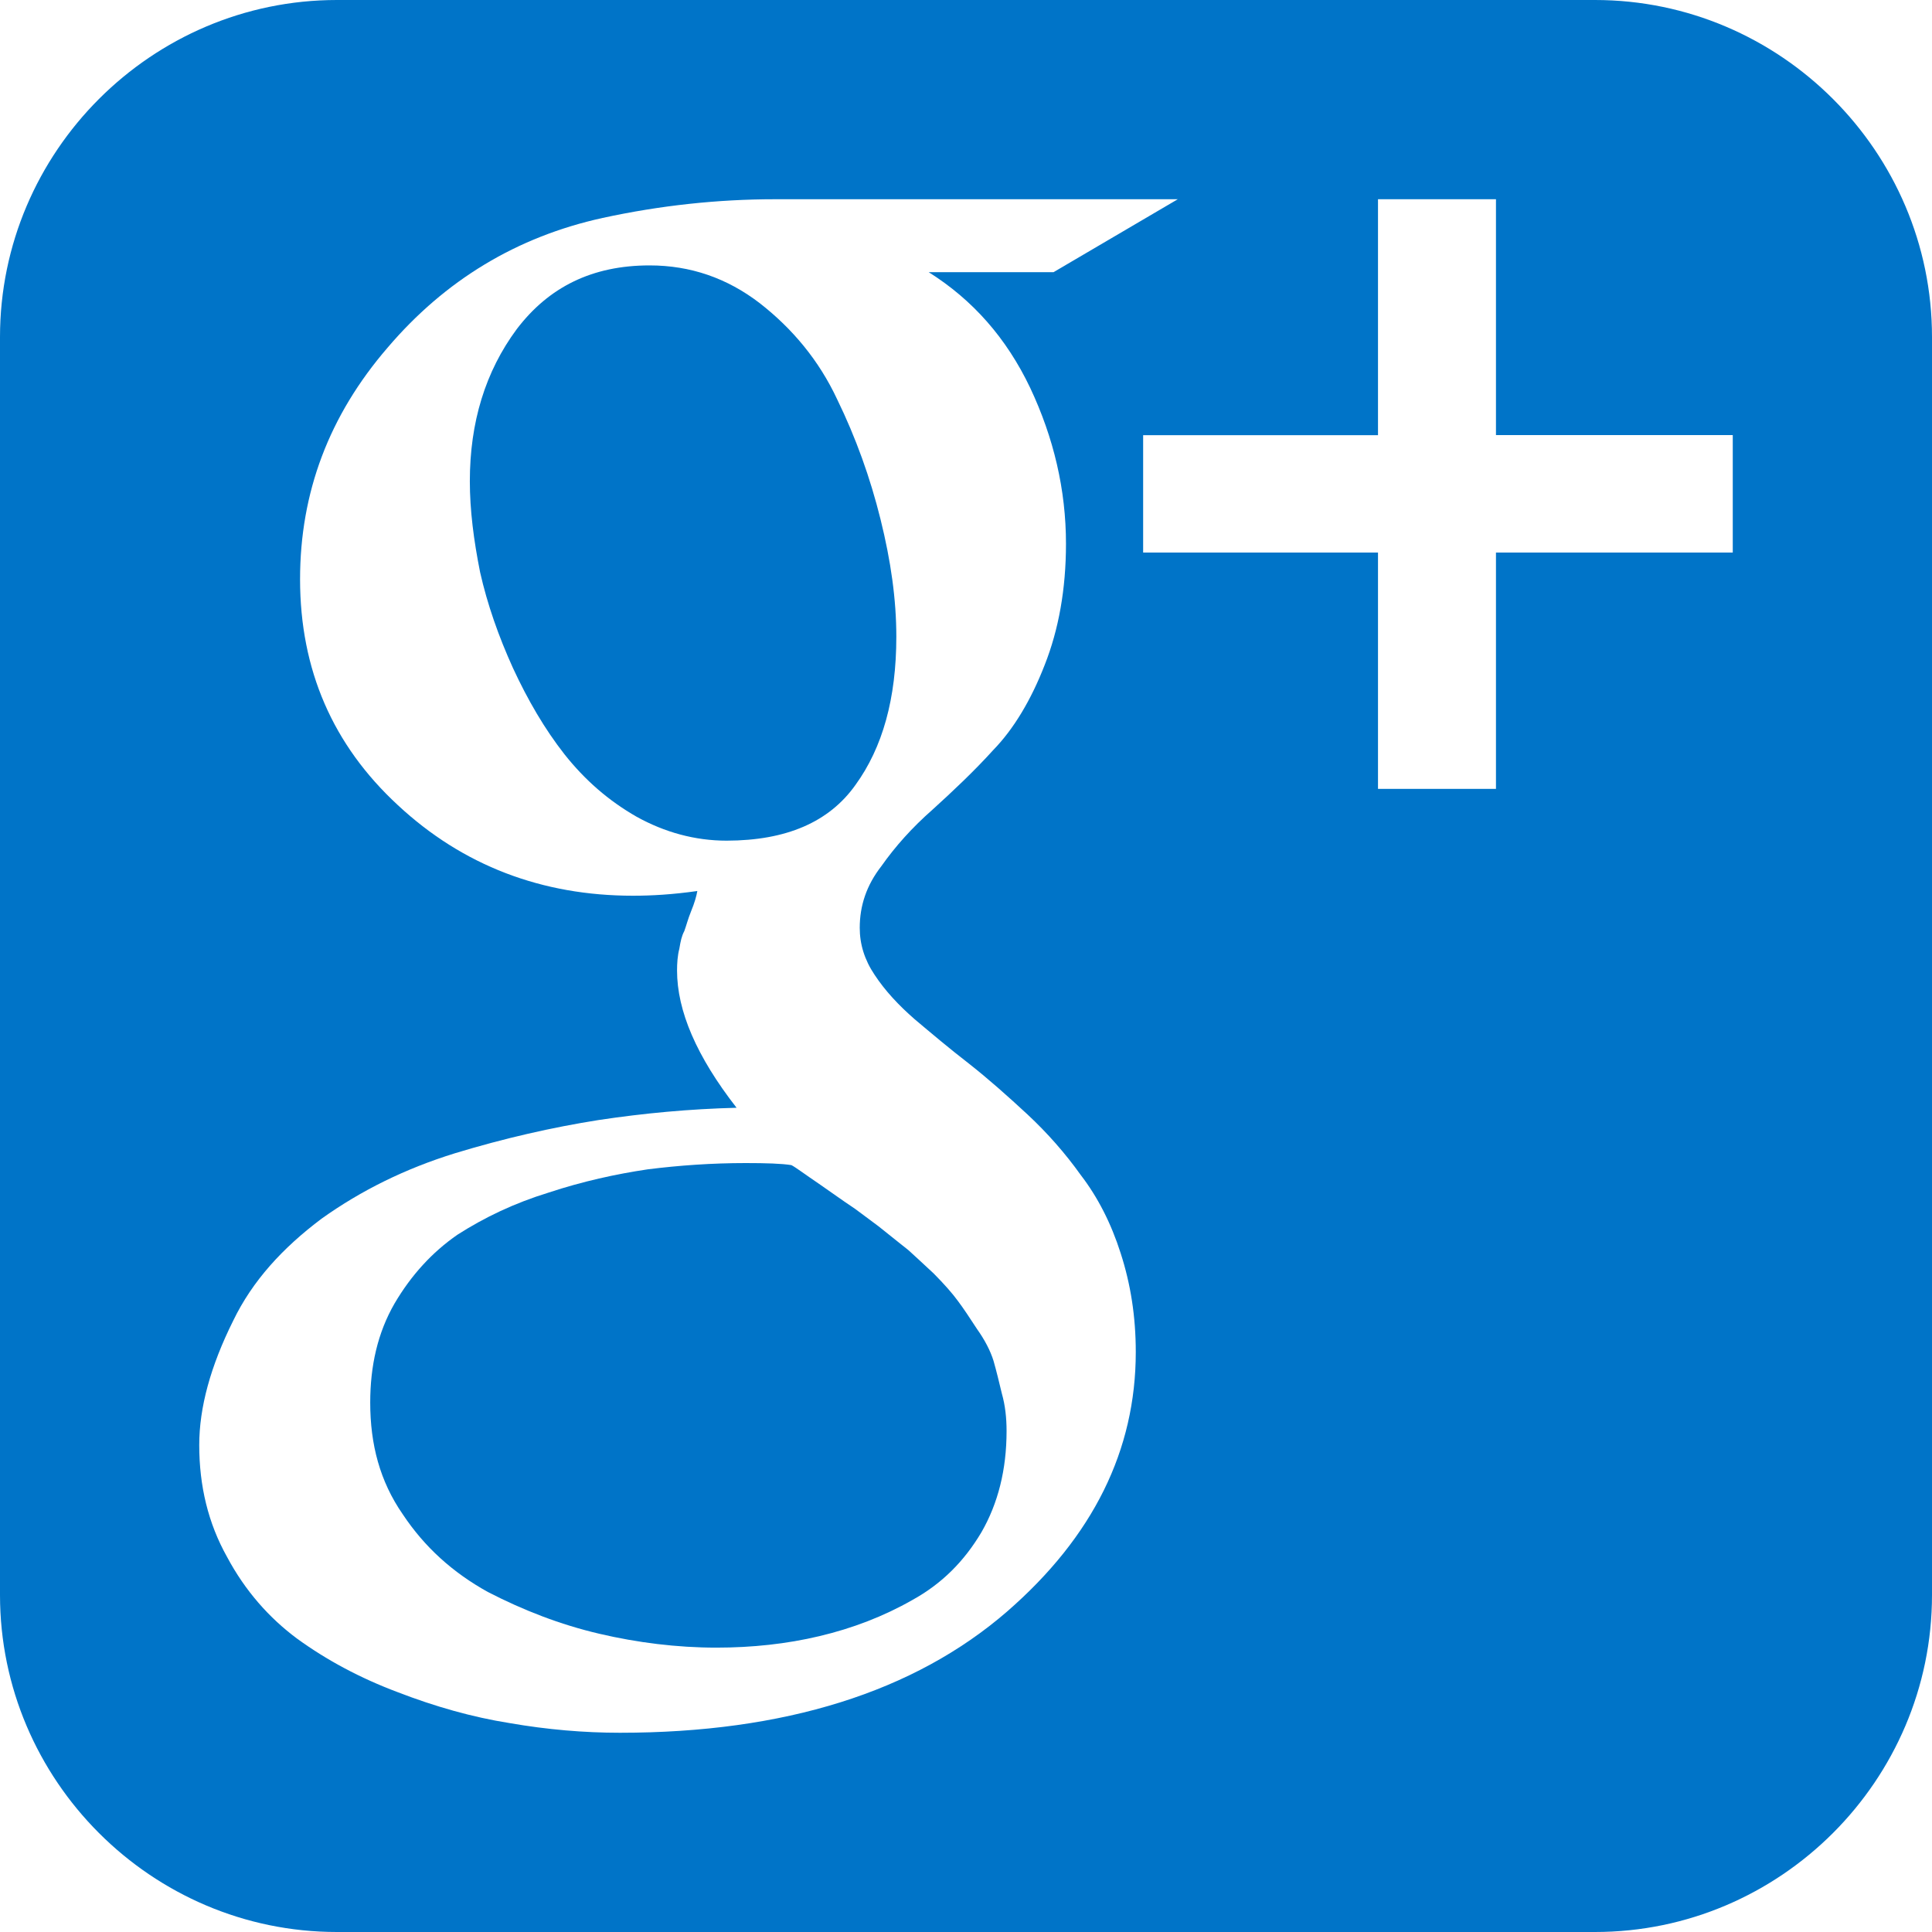
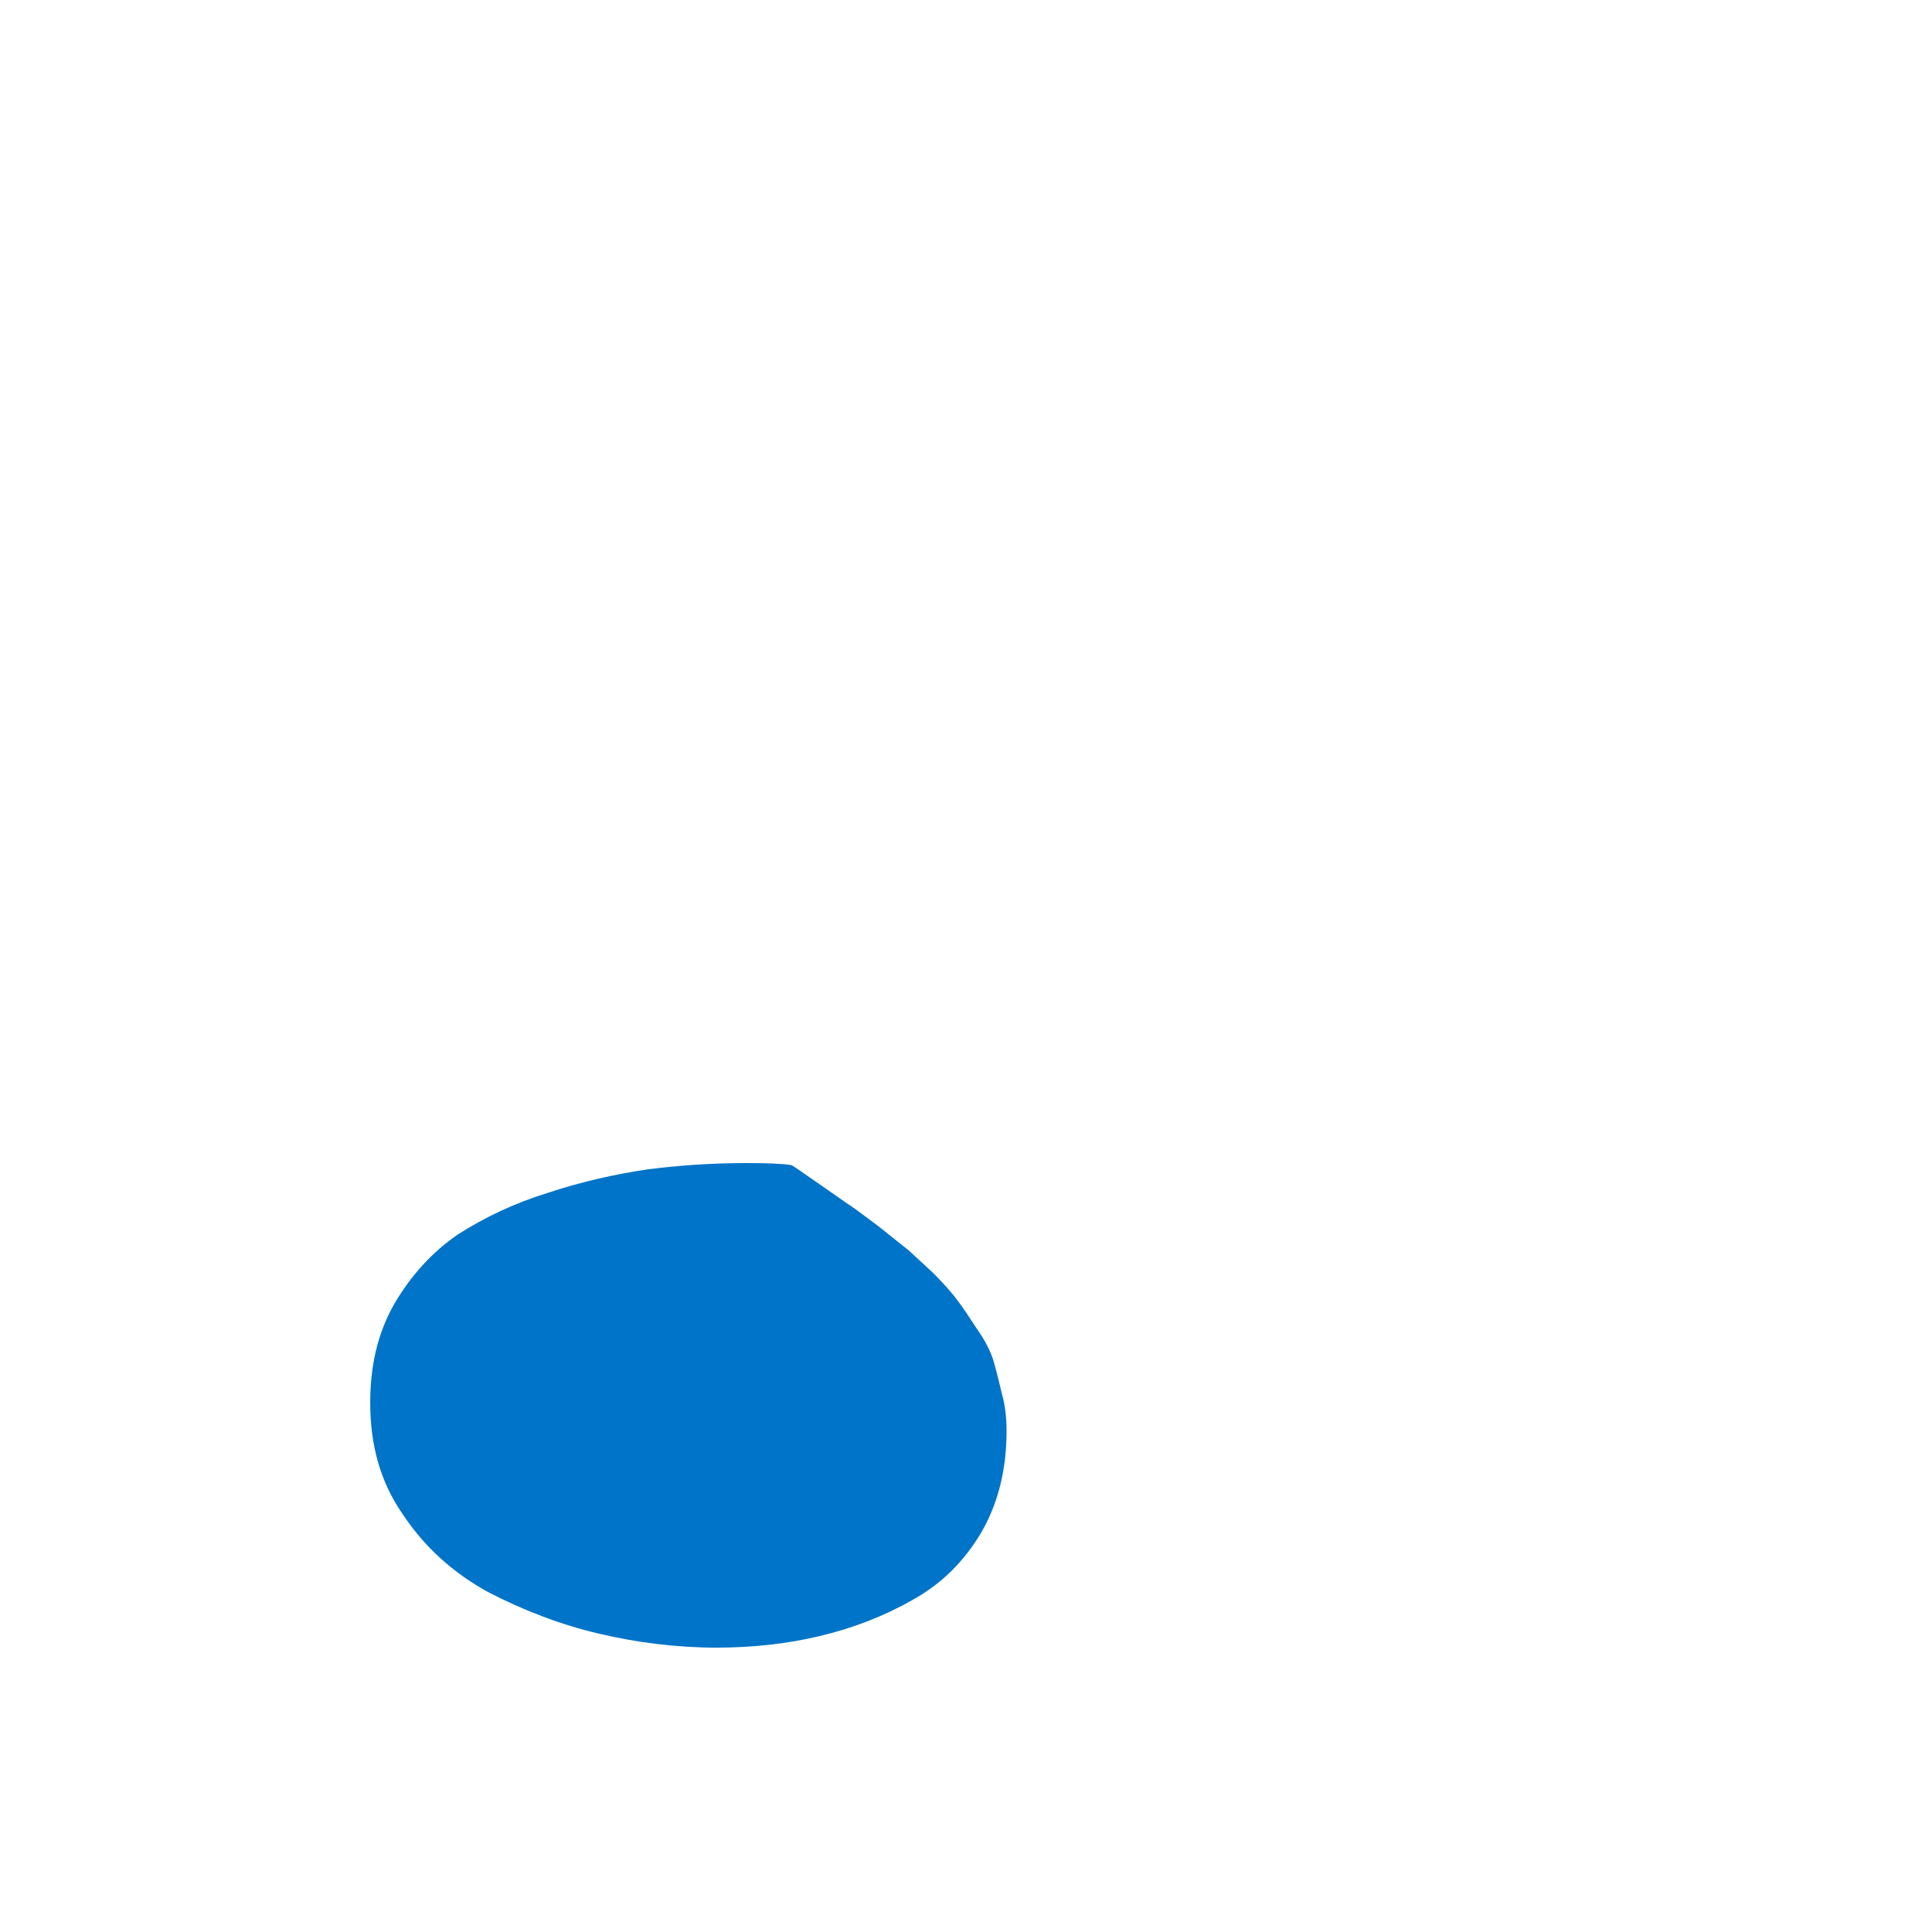
<svg xmlns="http://www.w3.org/2000/svg" version="1.1" id="Layer_1" x="0px" y="0px" width="16px" height="16px" viewBox="0 0 16 16" enable-background="new 0 0 16 16" xml:space="preserve">
  <g>
-     <path fill="#0074C8" d="M13.209,0H2.79C1.255,0,0,1.256,0,2.791v10.418C0,14.744,1.255,16,2.79,16h10.419   C14.744,16,16,14.744,16,13.209V2.791C16,1.256,14.744,0,13.209,0z M8.338,13.348C7.57,14.012,6.497,14.35,5.134,14.35   c-0.295,0-0.603-0.026-0.913-0.08c-0.309-0.049-0.619-0.137-0.927-0.256c-0.312-0.117-0.589-0.266-0.833-0.443   c-0.232-0.172-0.431-0.397-0.58-0.676c-0.157-0.28-0.231-0.588-0.231-0.928c0-0.309,0.093-0.652,0.281-1.029   c0.159-0.33,0.41-0.604,0.733-0.846c0.328-0.234,0.693-0.414,1.103-0.541c0.411-0.125,0.809-0.215,1.188-0.275   C5.333,9.219,5.71,9.184,6.1,9.174C5.768,8.748,5.607,8.371,5.607,8.037c0-0.059,0.004-0.123,0.019-0.18   c0.01-0.061,0.019-0.105,0.041-0.146c0.016-0.043,0.03-0.1,0.057-0.166C5.752,7.477,5.768,7.42,5.775,7.379   C5.57,7.408,5.398,7.418,5.242,7.418c-0.754,0-1.41-0.25-1.947-0.75c-0.539-0.498-0.81-1.121-0.81-1.871   c0-0.717,0.239-1.355,0.725-1.918C3.686,2.32,4.28,1.961,4.99,1.805C5.468,1.701,5.947,1.65,6.417,1.65h3.337L8.725,2.254H7.691   c0.364,0.229,0.644,0.545,0.841,0.959c0.194,0.412,0.296,0.842,0.296,1.291c0,0.375-0.061,0.711-0.176,1.002   C8.539,5.797,8.395,6.037,8.228,6.209C8.063,6.391,7.89,6.553,7.725,6.703C7.553,6.854,7.414,7.01,7.3,7.172   c-0.125,0.16-0.18,0.33-0.18,0.512c0,0.135,0.039,0.264,0.123,0.389C7.33,8.205,7.441,8.324,7.575,8.441   c0.138,0.116,0.283,0.239,0.45,0.368C8.184,8.934,8.346,9.078,8.51,9.23c0.164,0.153,0.312,0.321,0.441,0.502   c0.14,0.182,0.251,0.399,0.33,0.647c0.082,0.254,0.125,0.522,0.125,0.818C9.406,12.008,9.055,12.725,8.338,13.348z M14.35,4.576   h-1.961v1.957h-0.977V4.576H9.467V3.604h1.945V1.65h0.977v1.953h1.961V4.576z" />
    <path fill="#0074C8" d="M8.228,11.27c-0.026-0.084-0.073-0.174-0.137-0.264c-0.061-0.094-0.113-0.172-0.158-0.232   c-0.045-0.062-0.113-0.139-0.2-0.227c-0.094-0.088-0.162-0.15-0.209-0.193c-0.055-0.045-0.137-0.108-0.248-0.198   c-0.116-0.085-0.19-0.144-0.233-0.171c-0.046-0.03-0.132-0.092-0.259-0.18c-0.121-0.082-0.196-0.139-0.23-0.156   c-0.08-0.013-0.211-0.017-0.378-0.017c-0.279,0-0.55,0.019-0.812,0.052c-0.263,0.039-0.541,0.1-0.819,0.192   c-0.287,0.088-0.534,0.207-0.756,0.349c-0.21,0.145-0.384,0.336-0.521,0.569c-0.141,0.244-0.202,0.519-0.202,0.822   c0,0.346,0.08,0.651,0.269,0.924c0.182,0.274,0.415,0.483,0.705,0.644c0.293,0.151,0.598,0.27,0.923,0.346   c0.316,0.074,0.645,0.115,0.97,0.115c0.295,0,0.584-0.031,0.852-0.095c0.275-0.065,0.533-0.164,0.77-0.299   c0.245-0.135,0.43-0.321,0.573-0.562c0.137-0.238,0.208-0.517,0.208-0.838c0-0.107-0.011-0.211-0.039-0.31   C8.273,11.441,8.252,11.354,8.228,11.27z" />
-     <path fill="#0074C8" d="M7.085,6.5c0.224-0.309,0.338-0.715,0.338-1.227c0-0.307-0.045-0.627-0.131-0.973   C7.207,3.957,7.088,3.625,6.933,3.307C6.782,2.984,6.562,2.721,6.291,2.51C6.021,2.303,5.718,2.198,5.38,2.198   c-0.475,0-0.834,0.178-1.1,0.527c-0.261,0.352-0.389,0.773-0.389,1.26c0,0.24,0.032,0.488,0.085,0.754   c0.06,0.266,0.153,0.531,0.272,0.793c0.123,0.266,0.263,0.506,0.427,0.715C4.844,6.46,5.038,6.63,5.274,6.765   c0.23,0.127,0.48,0.197,0.744,0.197C6.511,6.961,6.866,6.809,7.085,6.5z" />
  </g>
</svg>